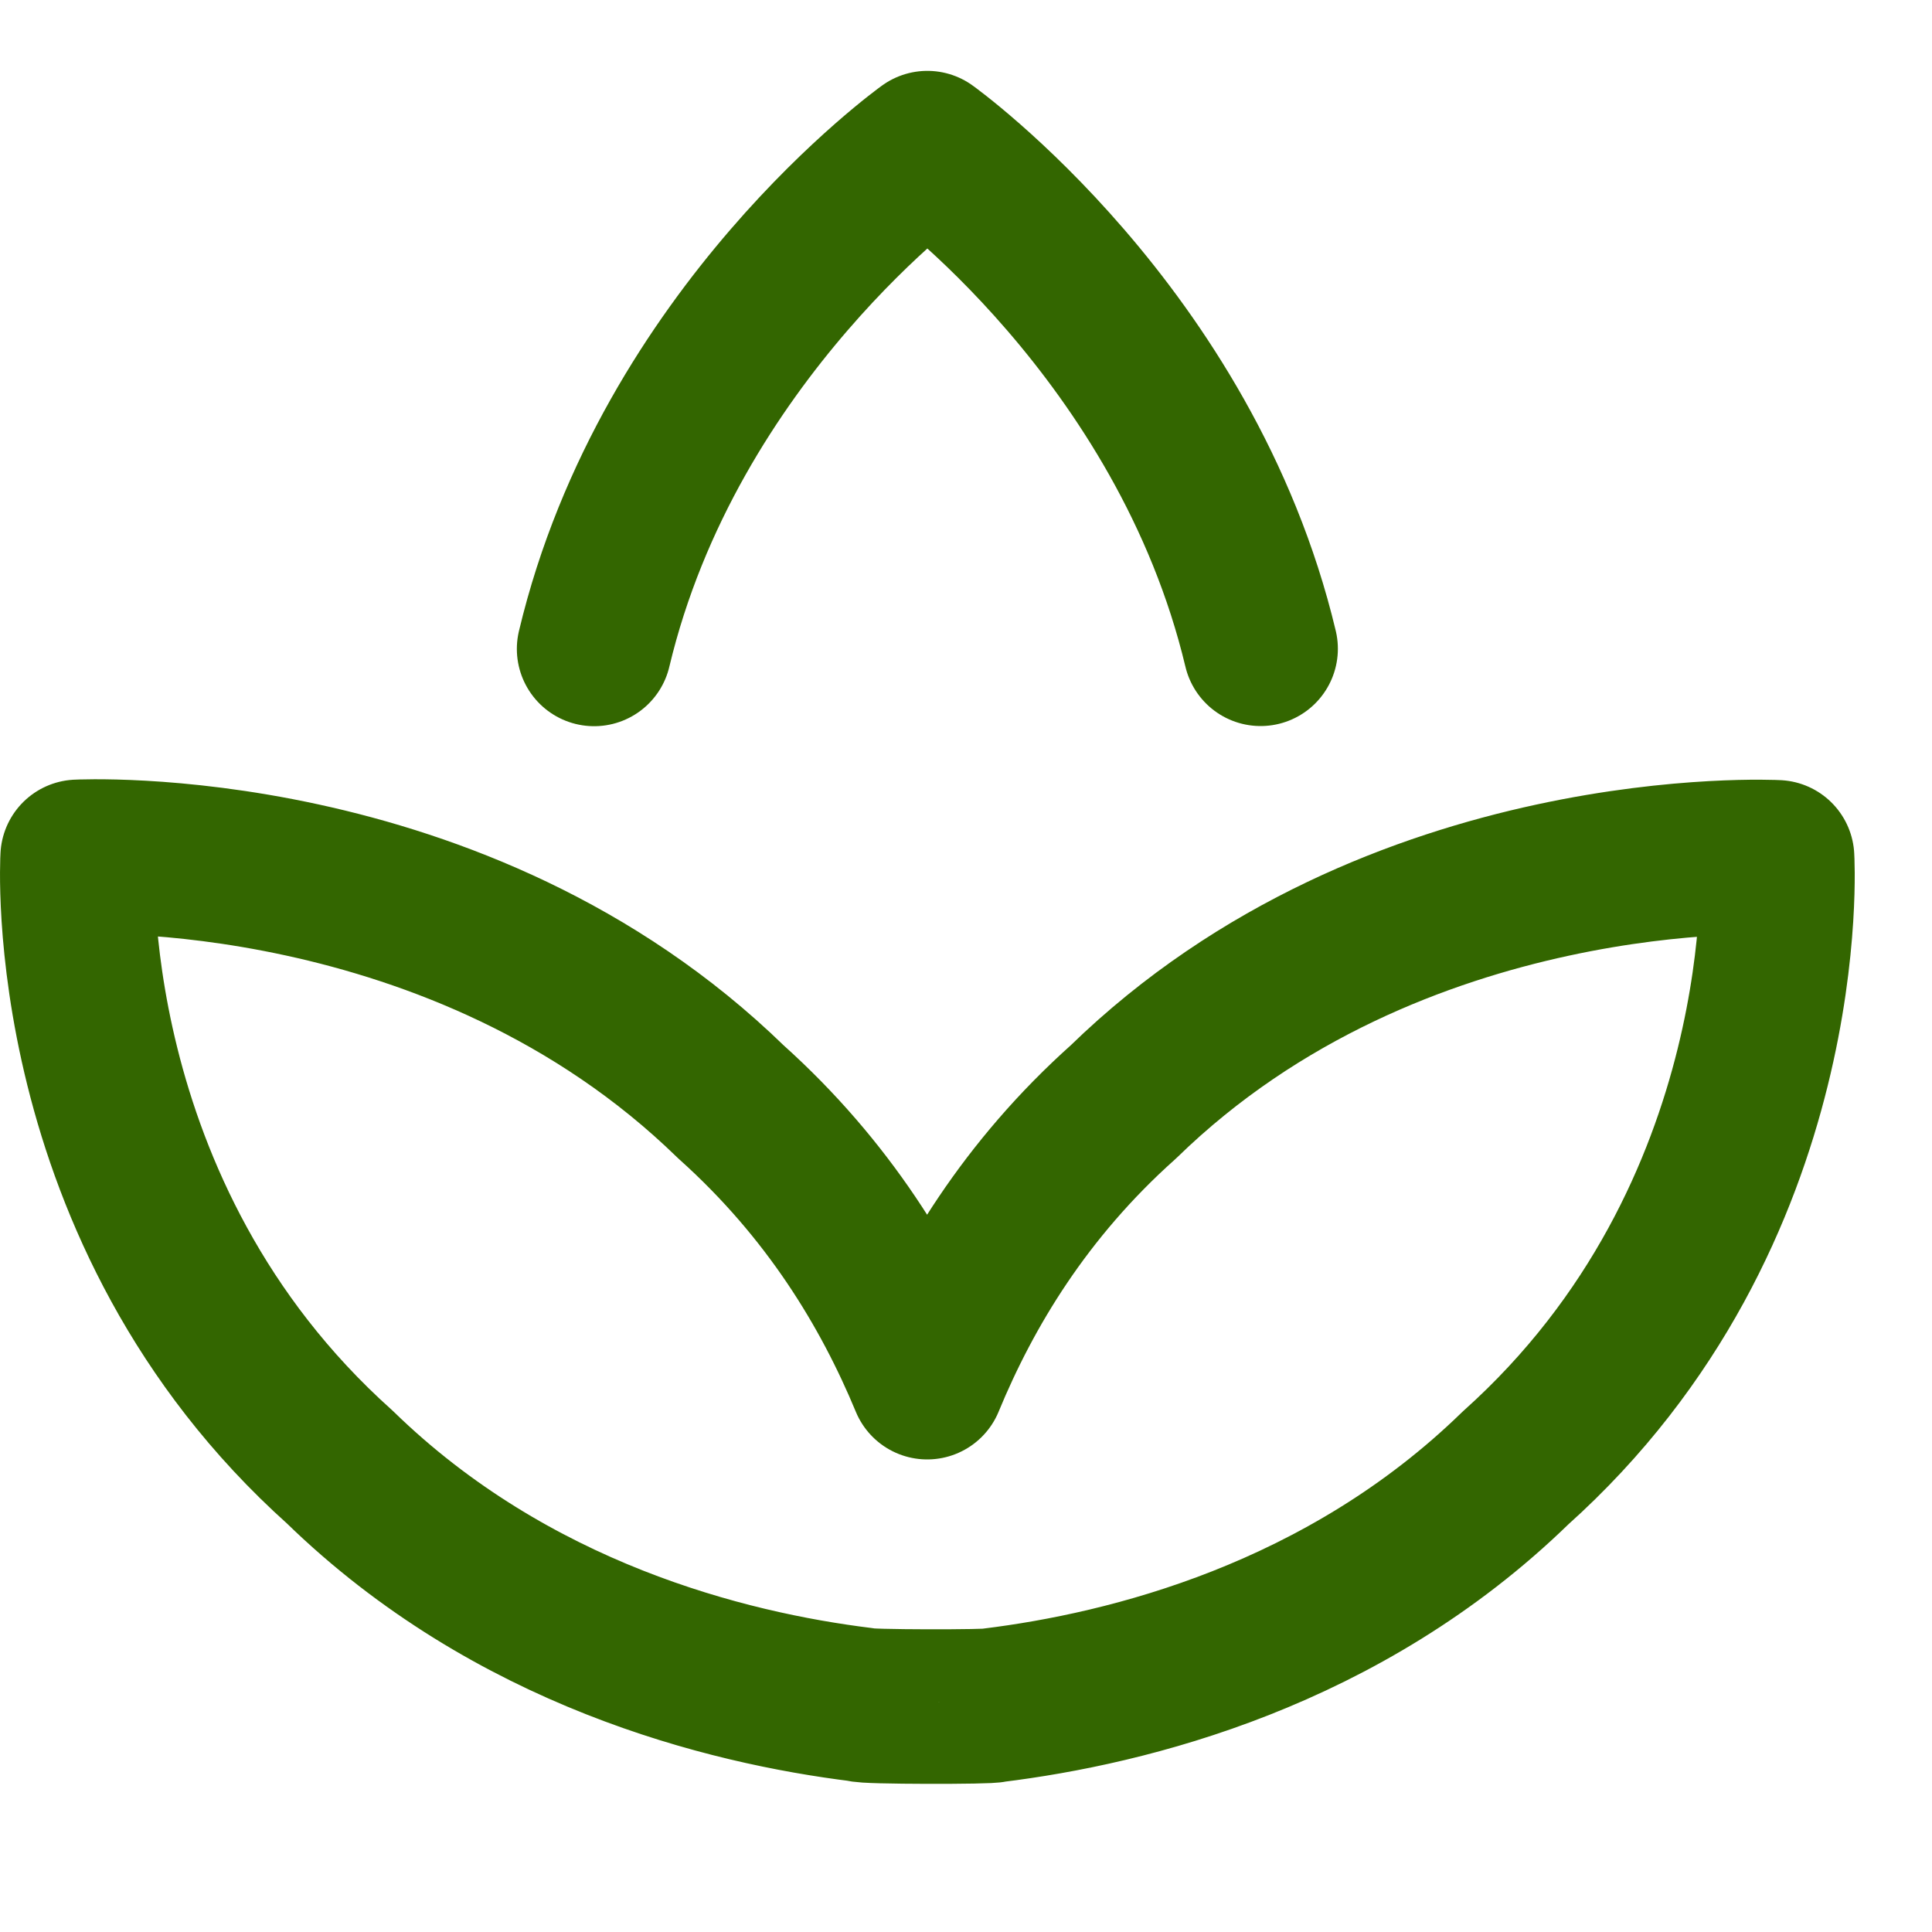
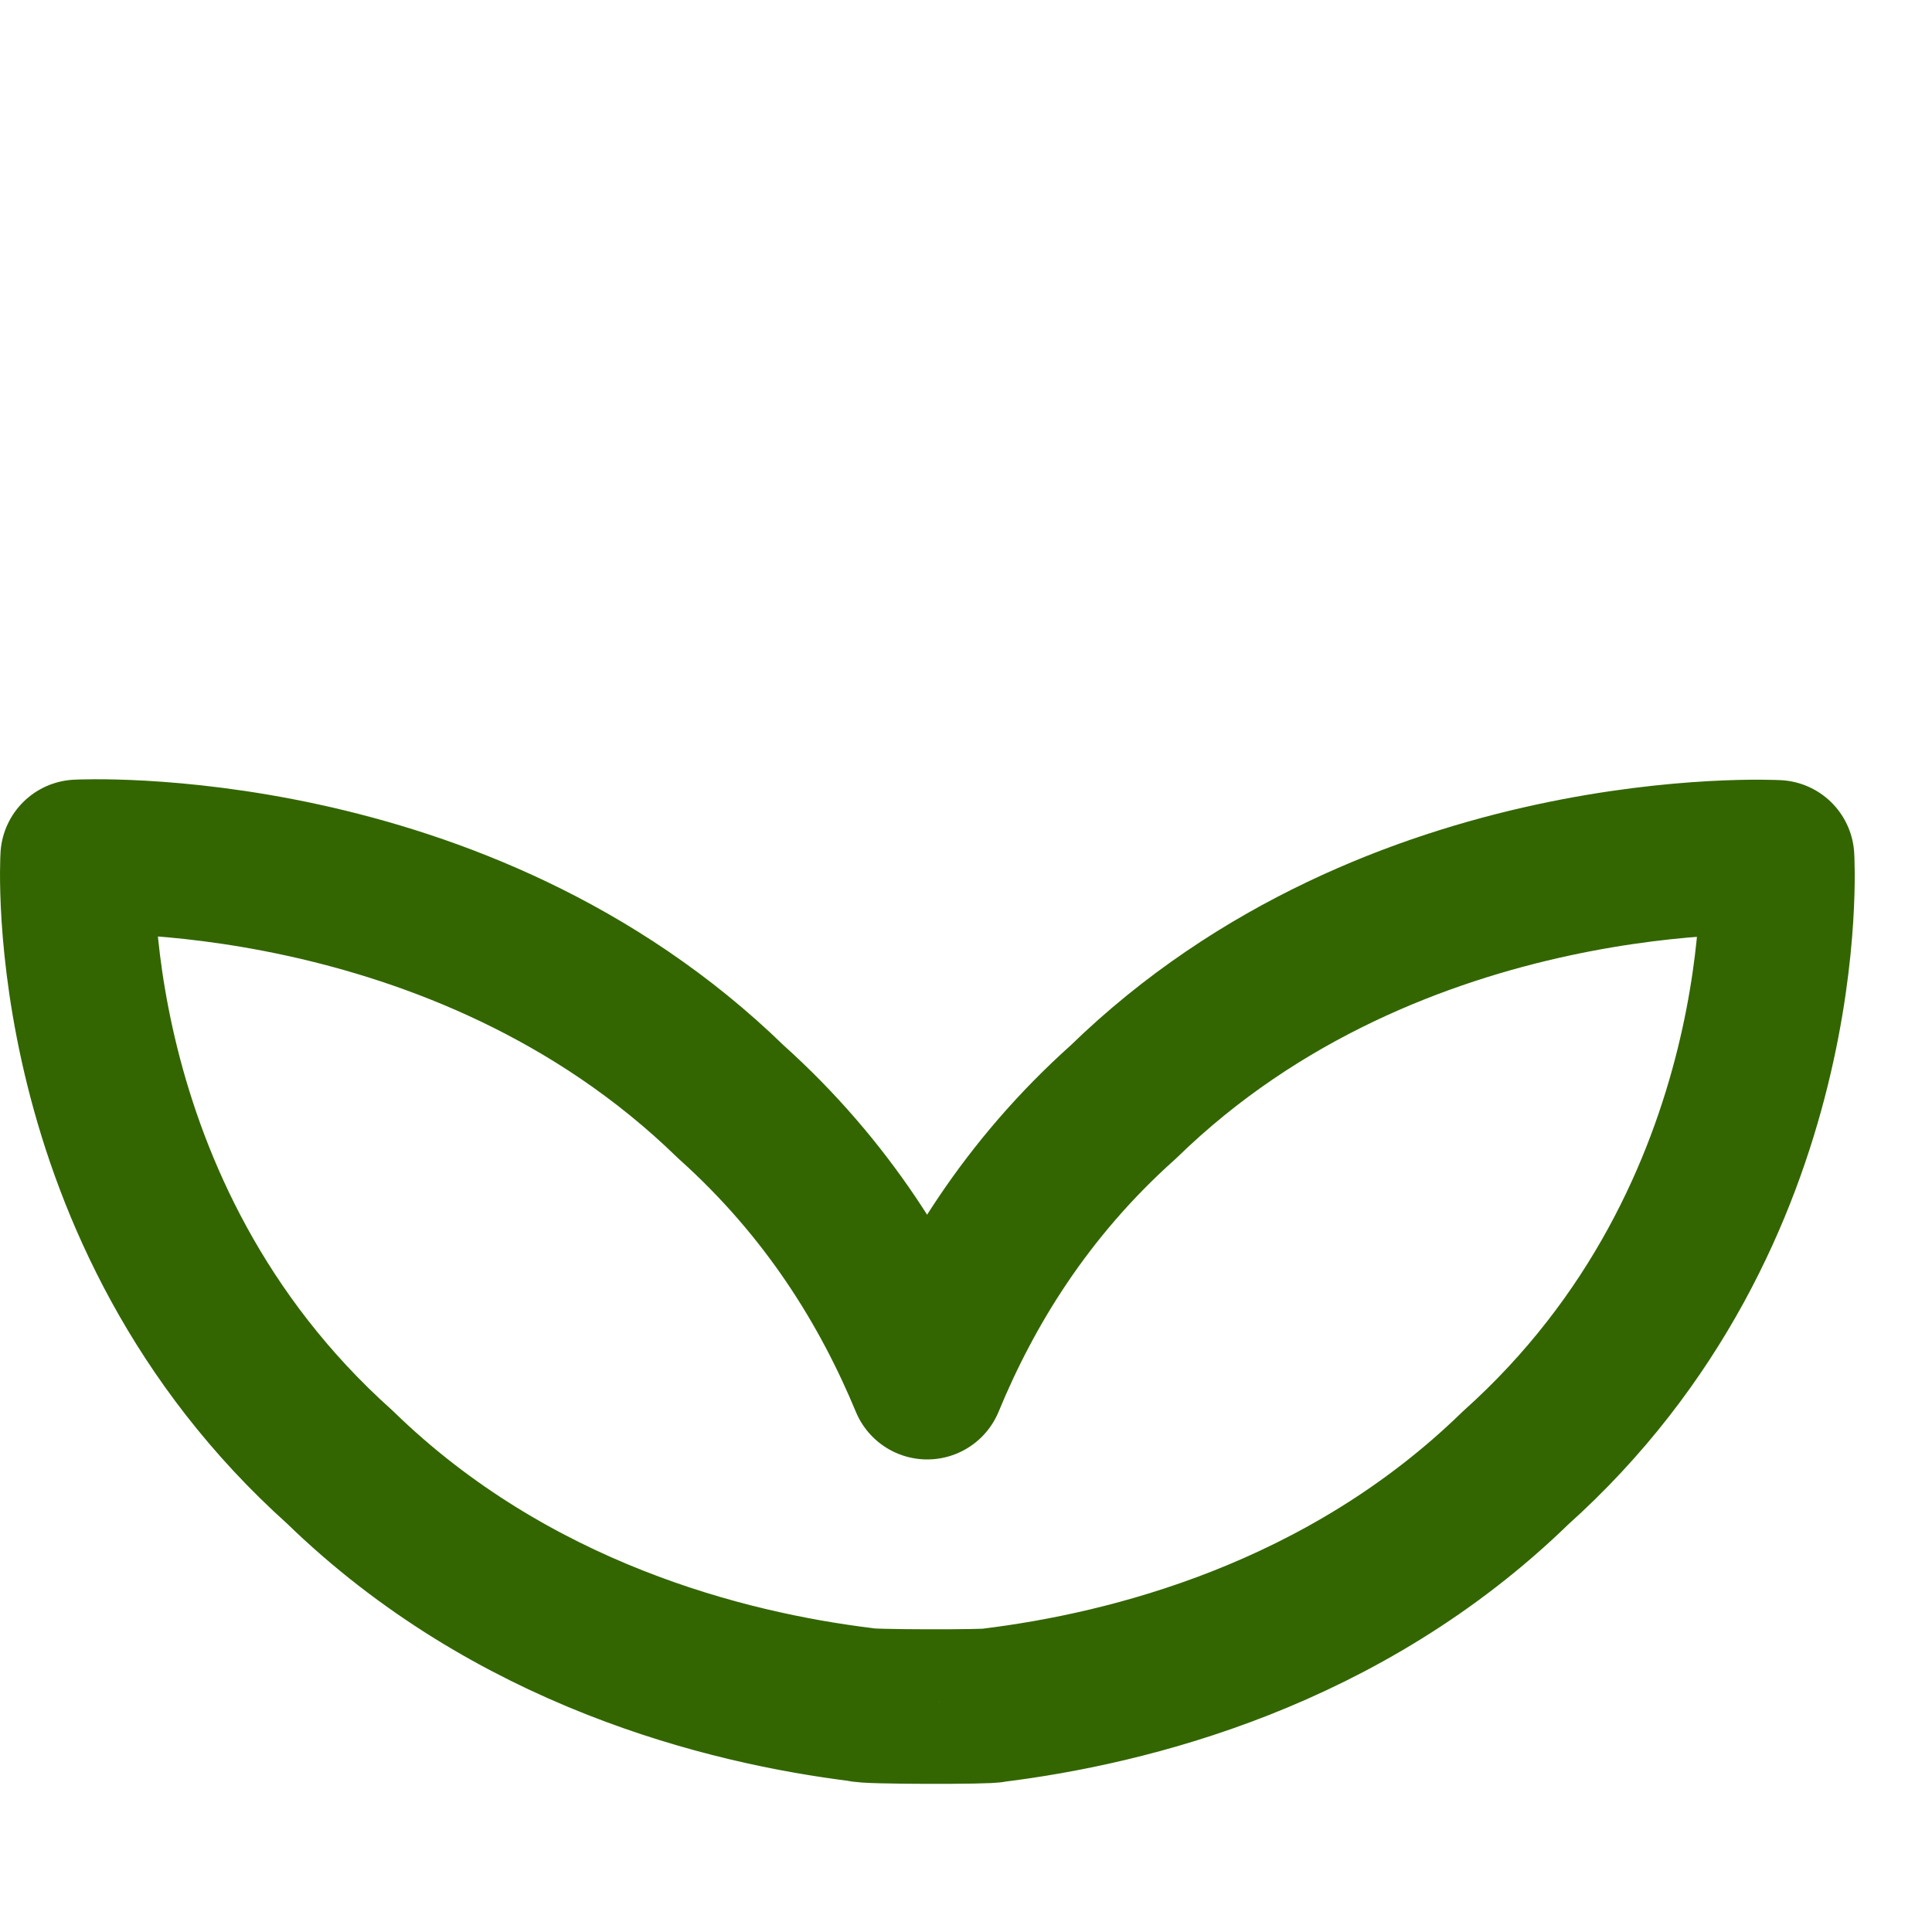
<svg xmlns="http://www.w3.org/2000/svg" enable-background="new 0 0 25 25" width="100" height="100" viewBox="0 0 25 25">
  <title>spa</title>
  <g style="fill:none;stroke:#336600;stroke-width:2;stroke-linecap:round;stroke-linejoin:round;stroke-miterlimit:10">
-     <path d="m16.312 8.395c-.975-4.088-4.312-6.478-4.312-6.478s-3.338 2.39-4.312 6.48" />
    <path d="m11.998 17.885c-.5-1.206-1.274-2.492-2.541-3.628-3.521-3.429-8.452-3.169-8.452-3.169s-.279 4.607 3.392 7.896c2.223 2.165 5.001 2.858 6.752 3.074.001.032 1.702.032 1.702.008 1.753-.216 4.535-.905 6.759-3.07 3.671-3.288 3.385-7.902 3.385-7.902s-4.938-.266-8.458 3.164c-1.267 1.132-2.041 2.42-2.539 3.627" />
  </g>
</svg>